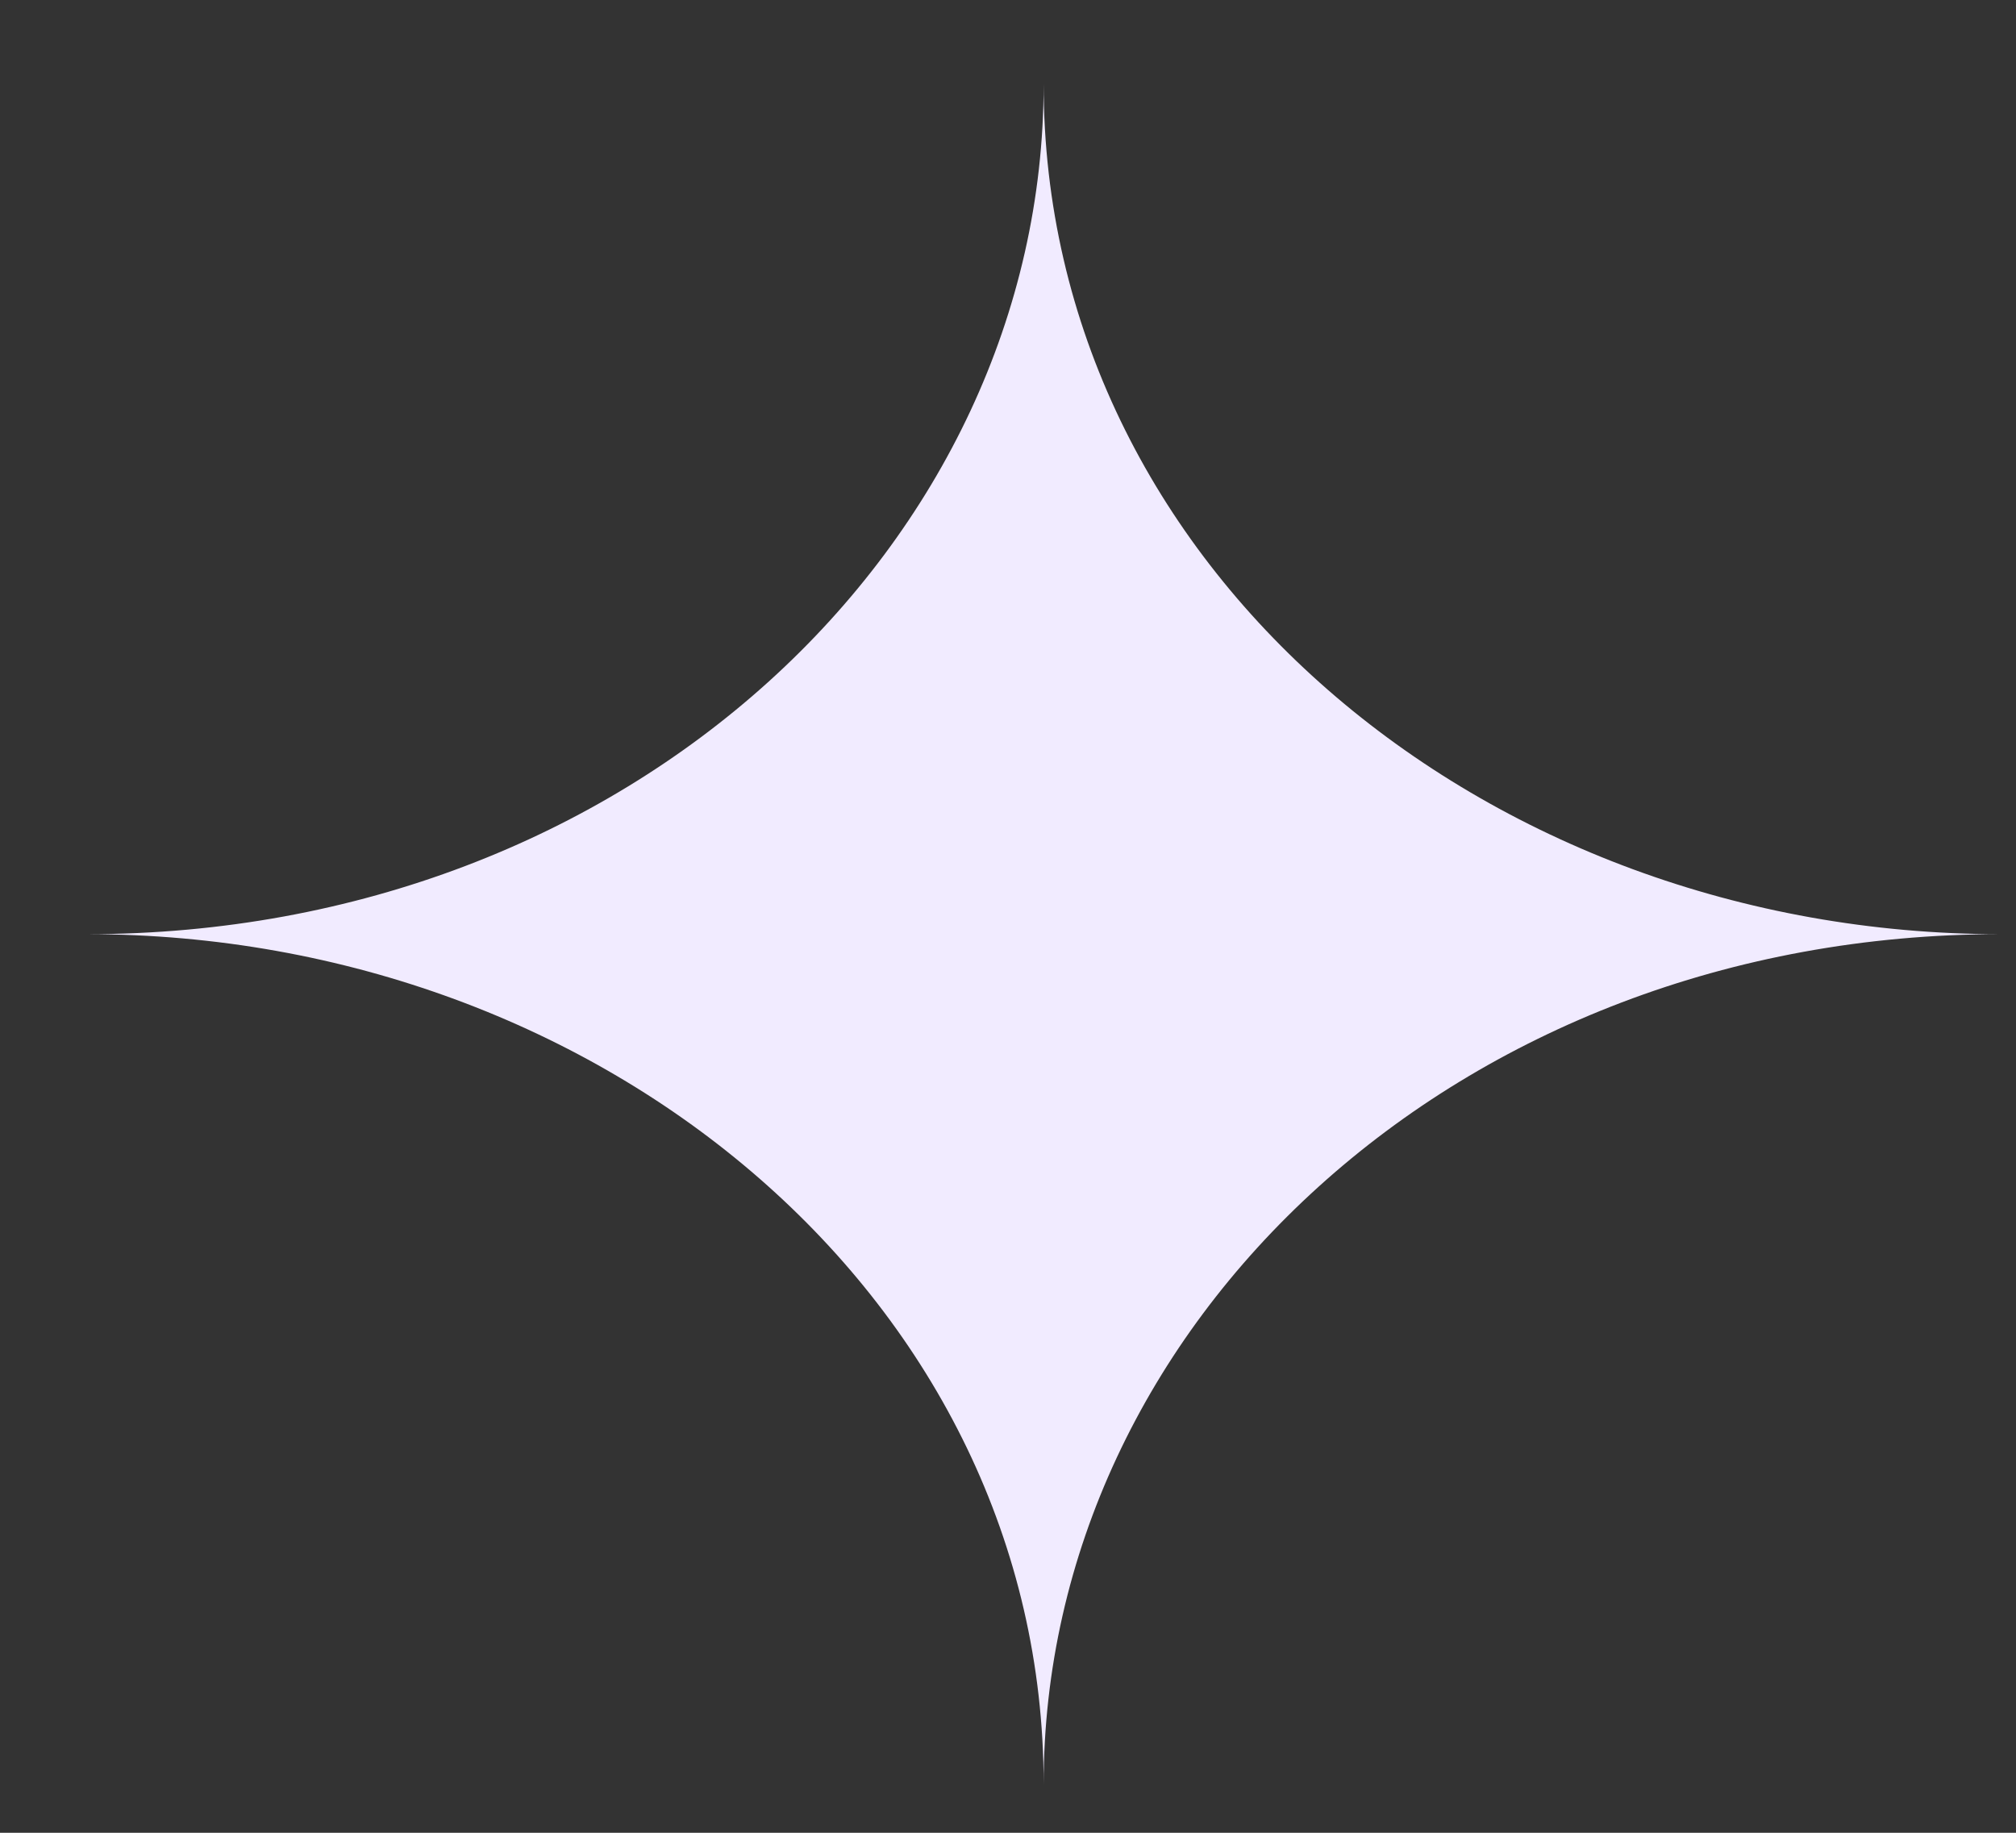
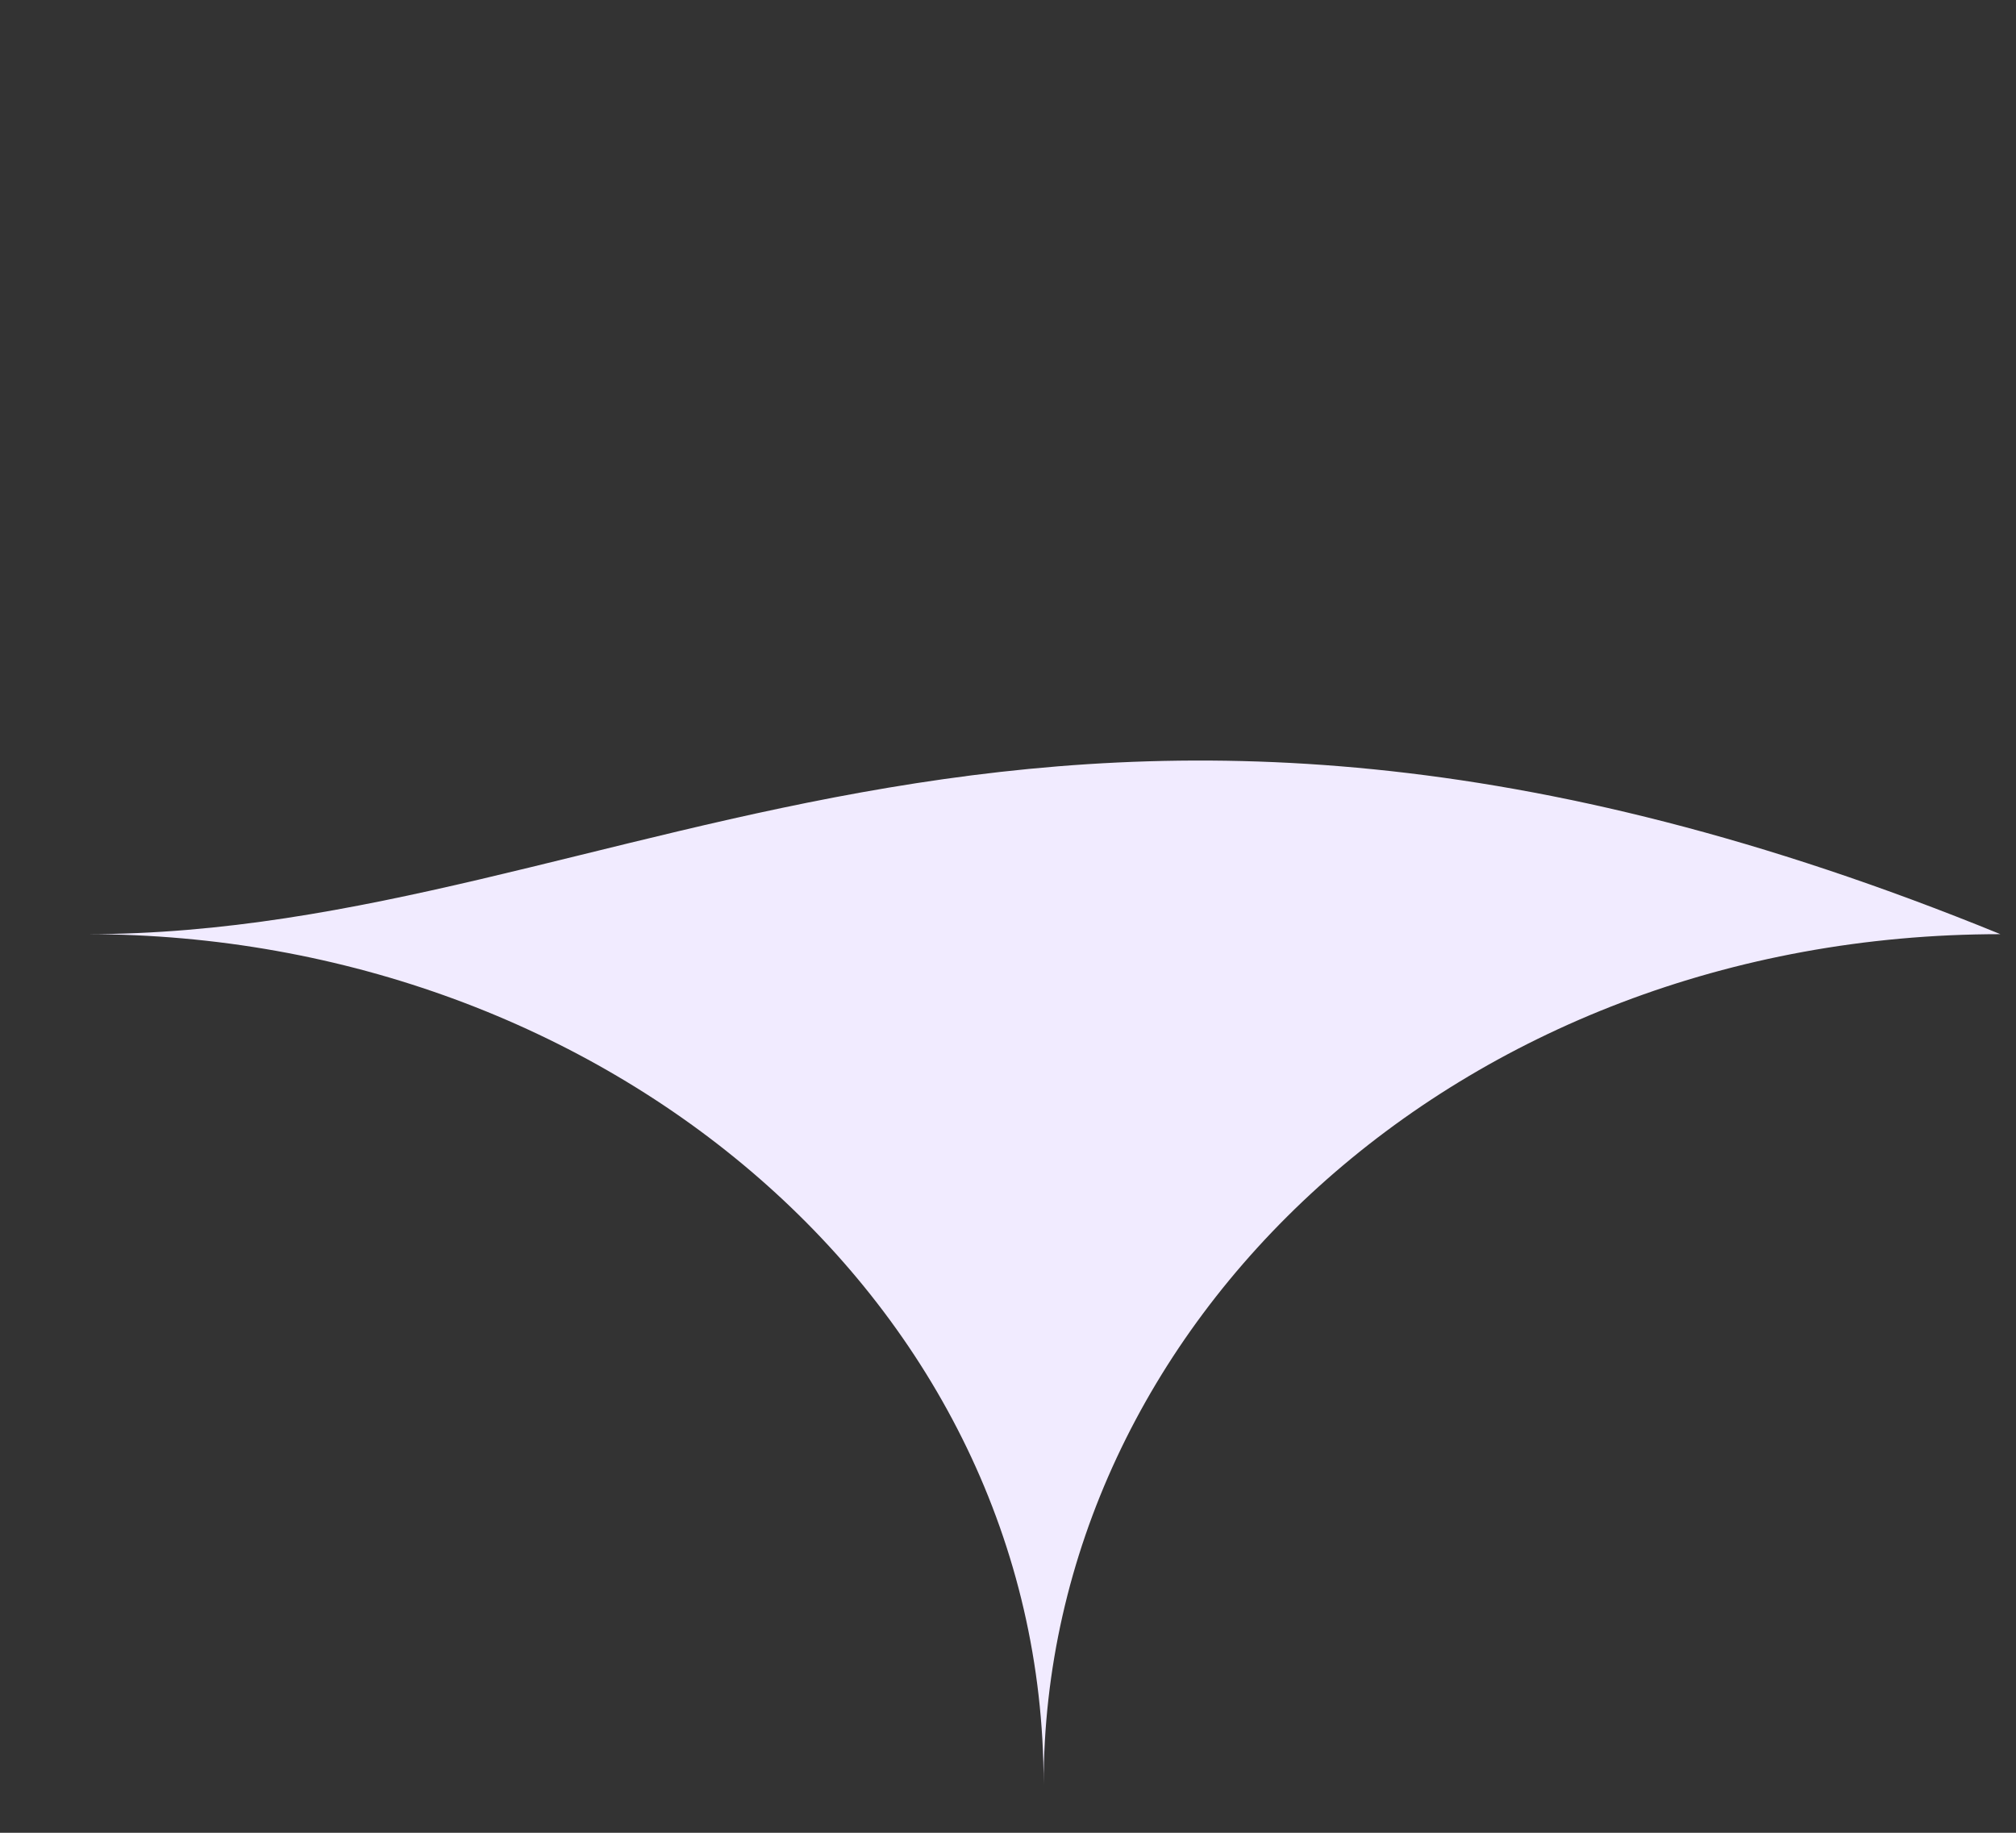
<svg xmlns="http://www.w3.org/2000/svg" width="22" height="20" viewBox="0 0 22 20" fill="none">
  <rect x="0" y="0" width="22" height="20" fill="#333333" stroke="none" />
-   <path d="M11.389 19.471C11.389 14.456 15.904 10.194 21.83 10.194C16.186 10.194 11.389 6.182 11.389 0.917C11.389 5.931 6.874 10.194 0.948 10.194C6.592 10.194 11.389 14.206 11.389 19.471Z" fill="#F1EBFF" />
+   <path d="M11.389 19.471C11.389 14.456 15.904 10.194 21.83 10.194C11.389 5.931 6.874 10.194 0.948 10.194C6.592 10.194 11.389 14.206 11.389 19.471Z" fill="#F1EBFF" />
</svg>